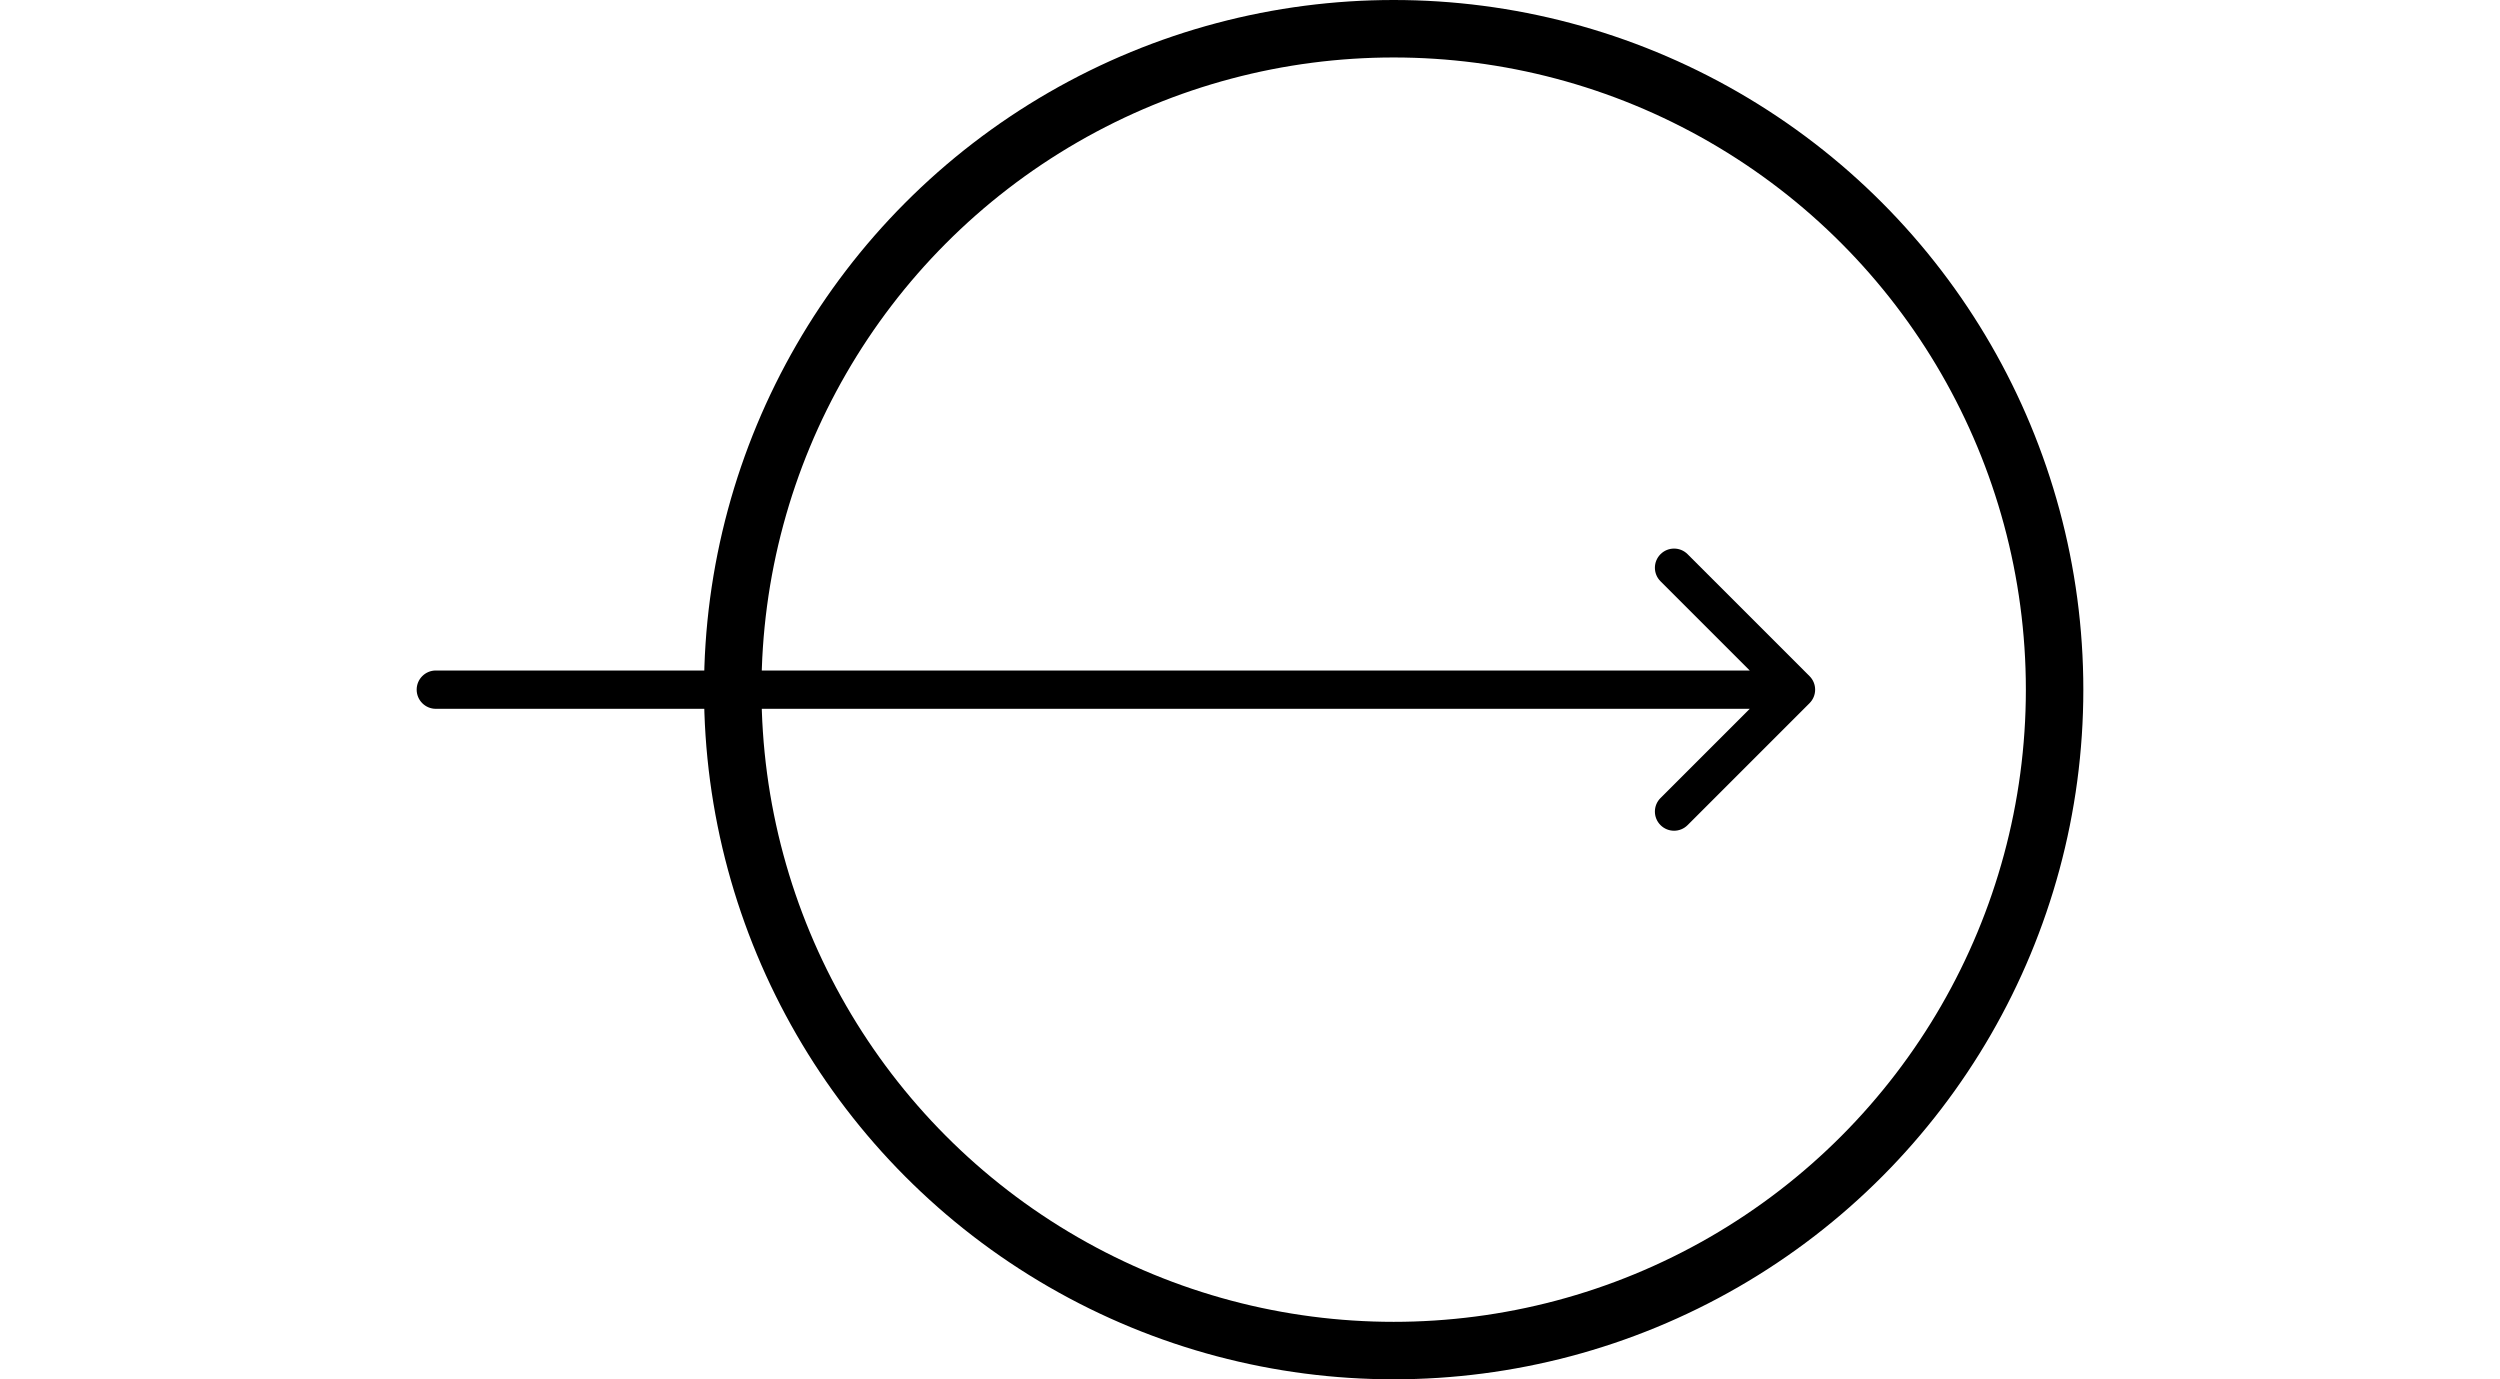
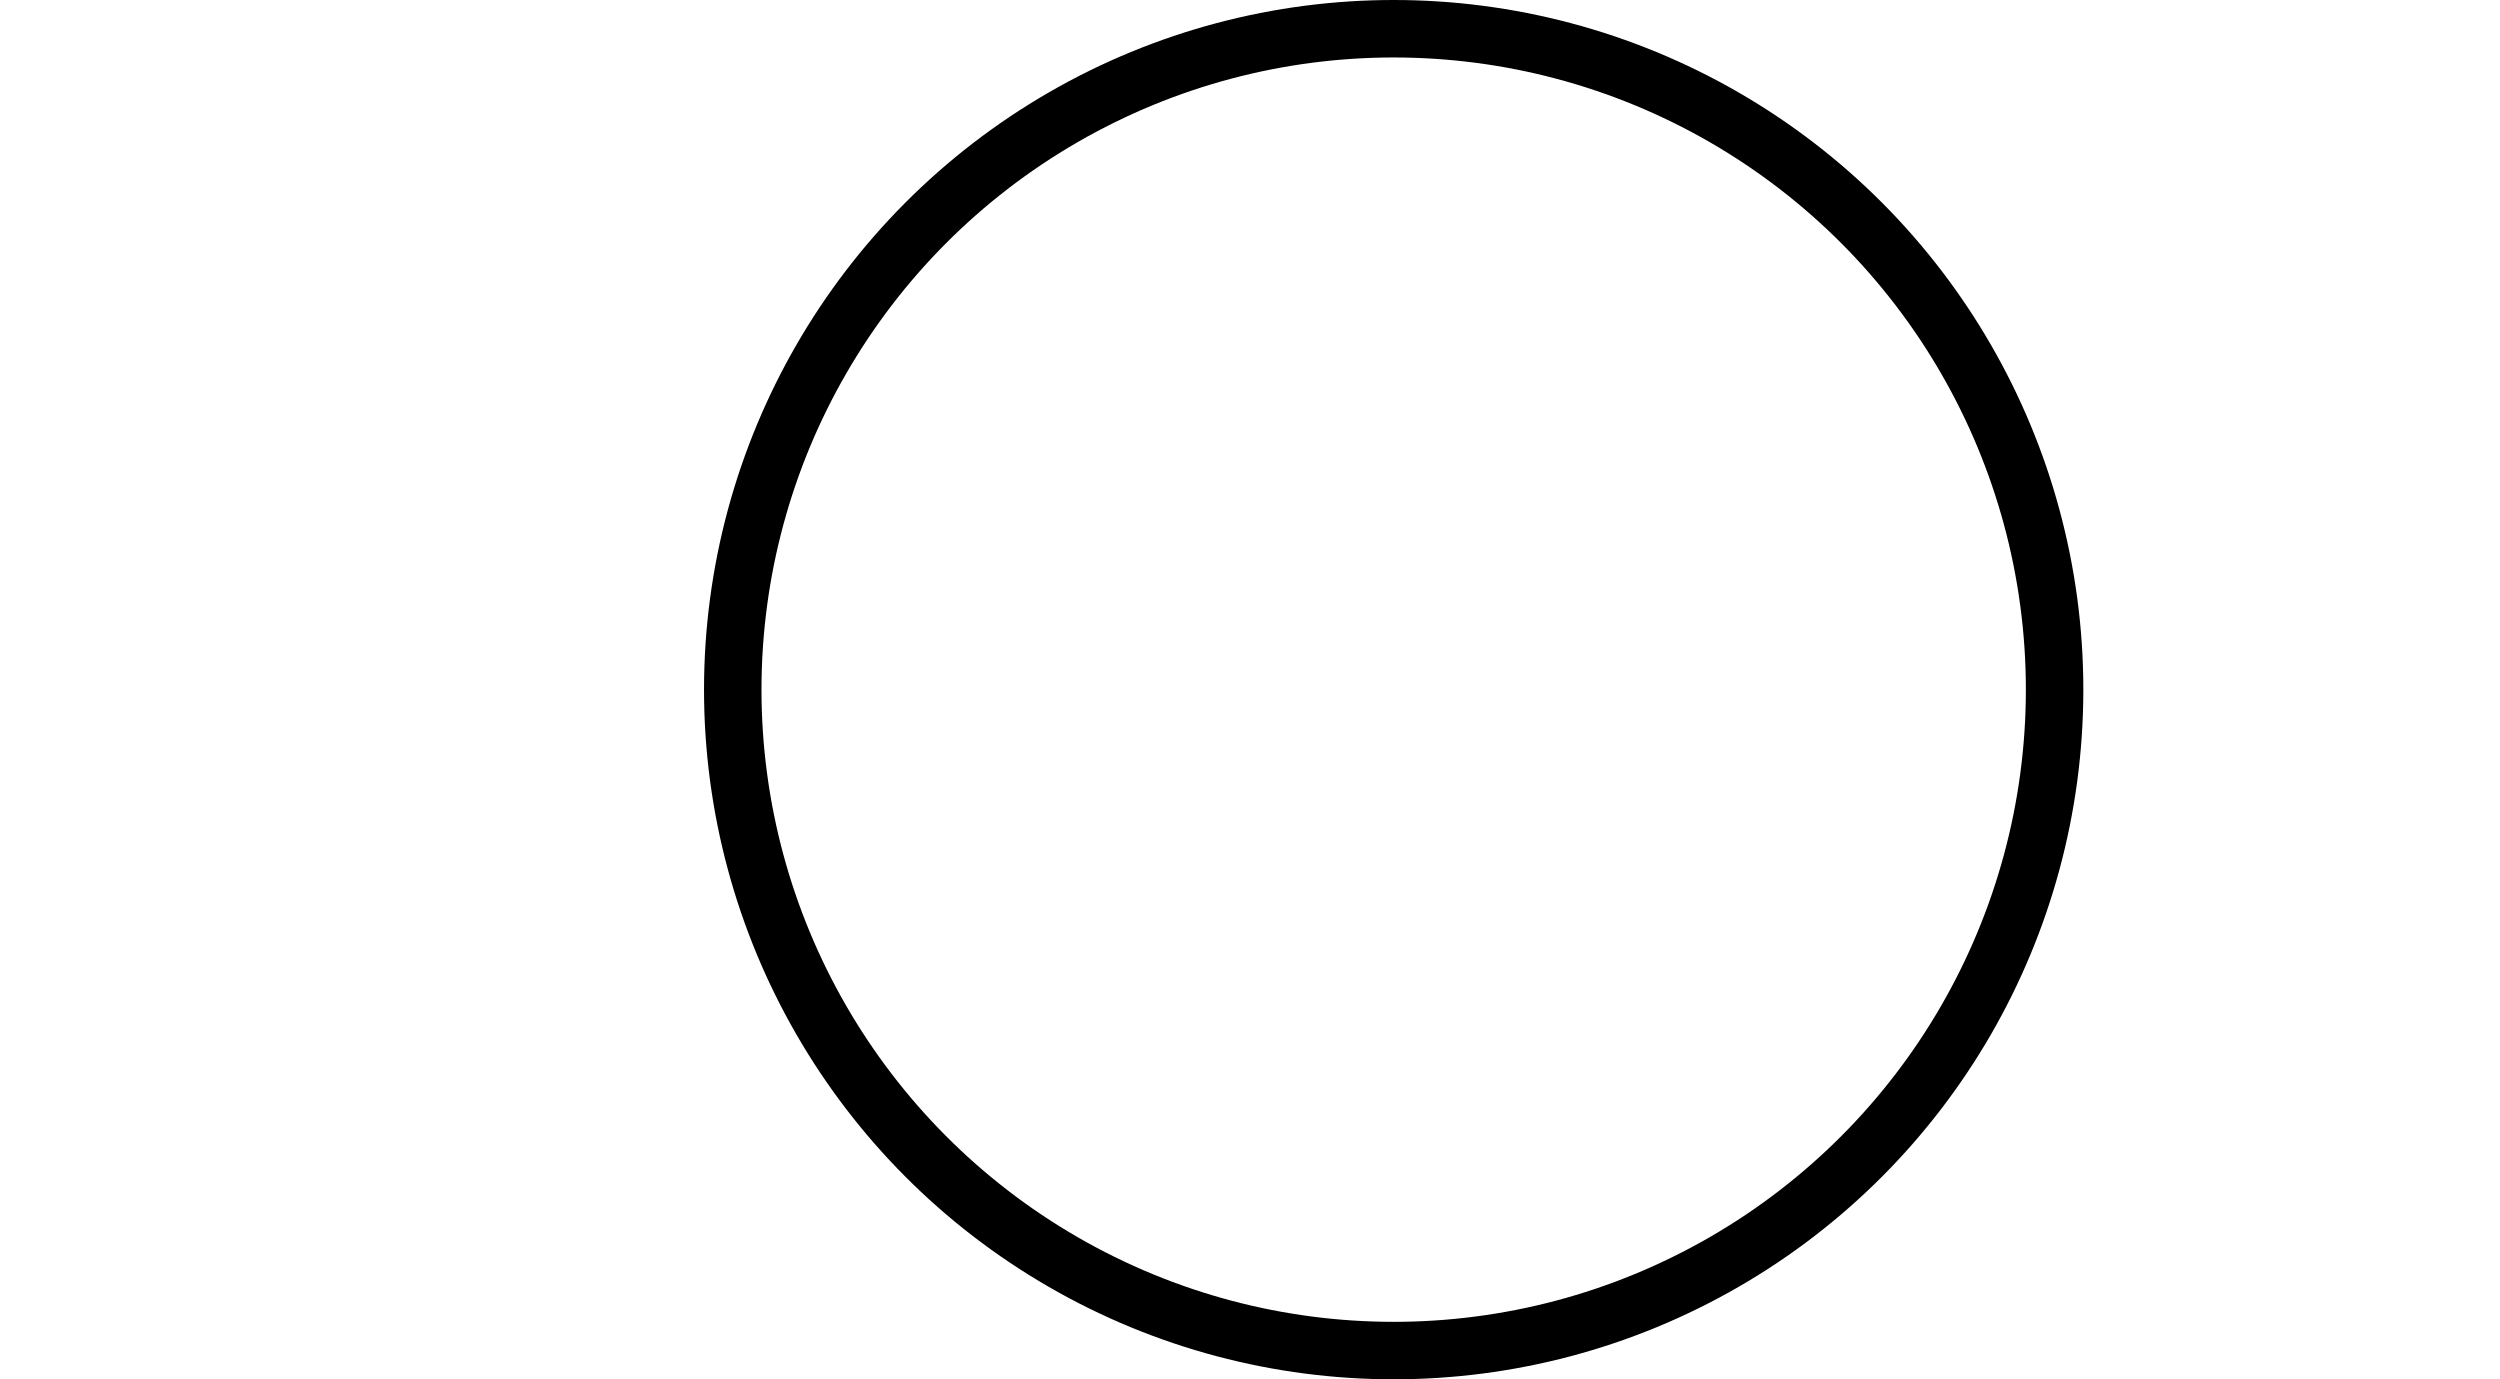
<svg xmlns="http://www.w3.org/2000/svg" height="48" viewBox="0 0 87 72" fill="none">
-   <path d="M1 35C0.448 35 4.82823e-08 35.448 0 36C-4.82823e-08 36.552 0.448 37 1 37L1 35ZM72.707 36.707C73.098 36.317 73.098 35.683 72.707 35.293L66.343 28.929C65.953 28.538 65.32 28.538 64.929 28.929C64.538 29.32 64.538 29.953 64.929 30.343L70.586 36L64.929 41.657C64.538 42.047 64.538 42.681 64.929 43.071C65.32 43.462 65.953 43.462 66.343 43.071L72.707 36.707ZM1 37L72 37L72 35L1 35L1 37Z" fill="black" />
  <circle cx="51" cy="36" r="34.5" stroke="black" stroke-width="3" />
</svg>